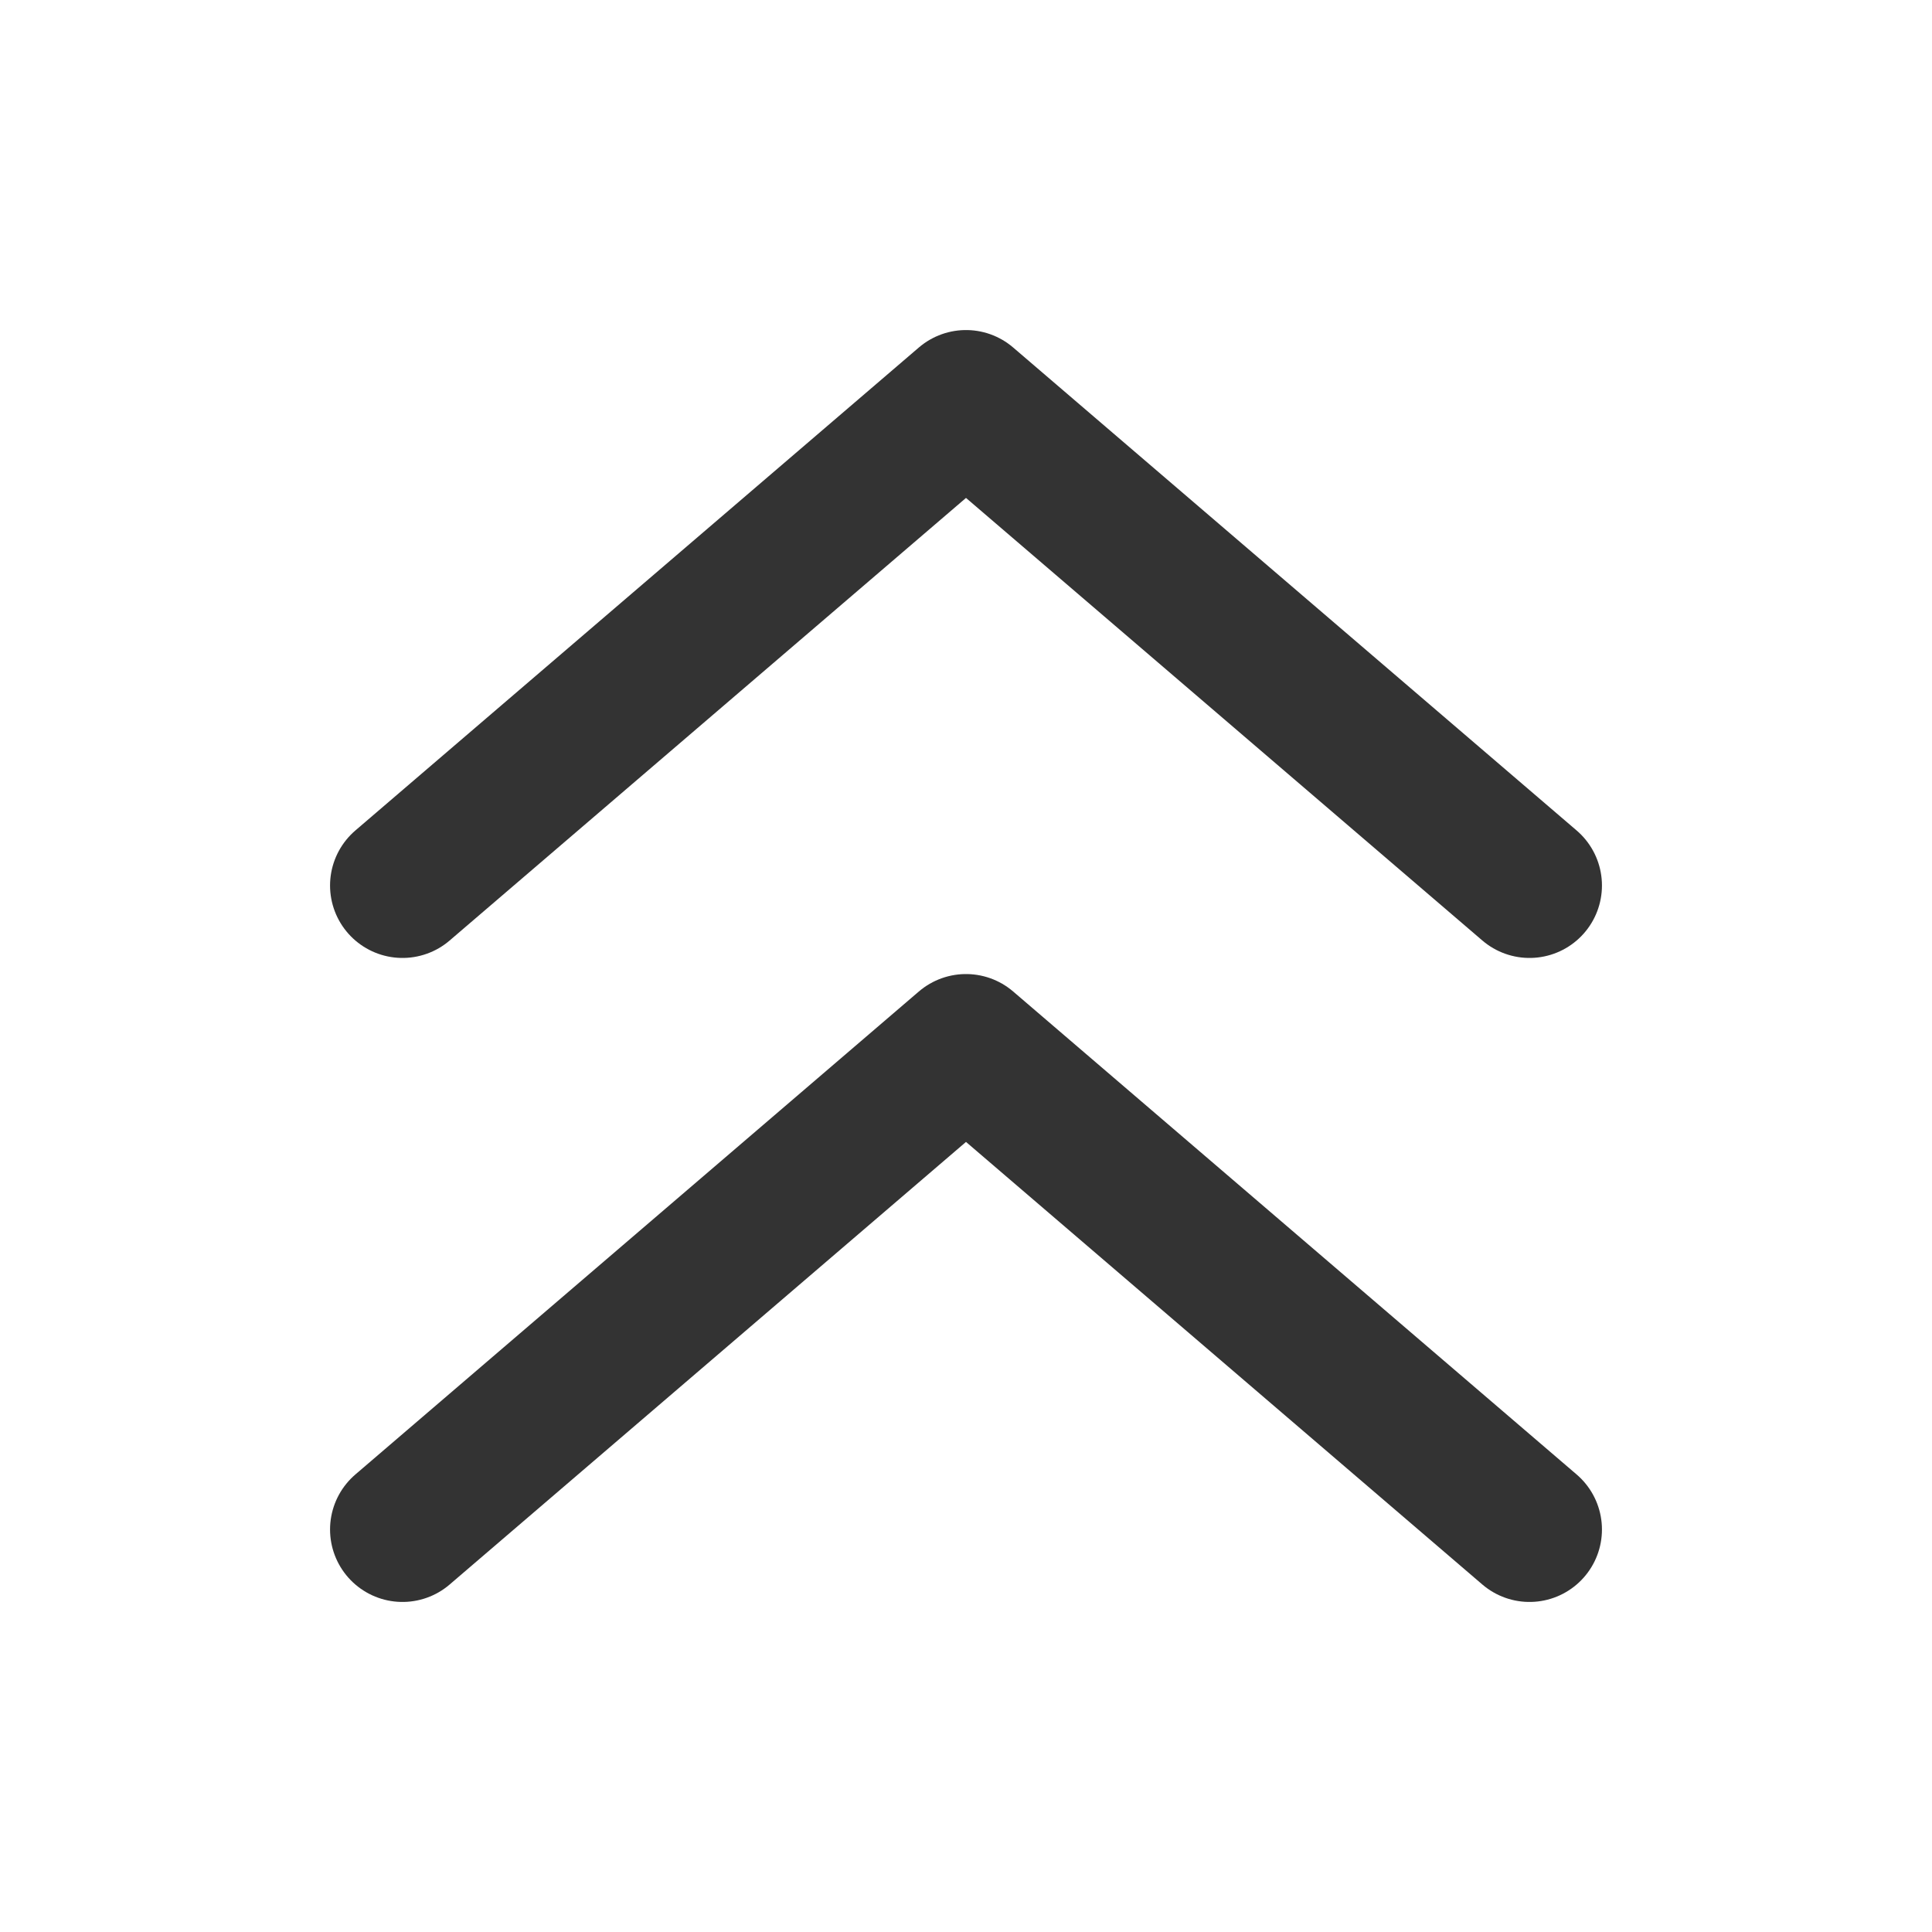
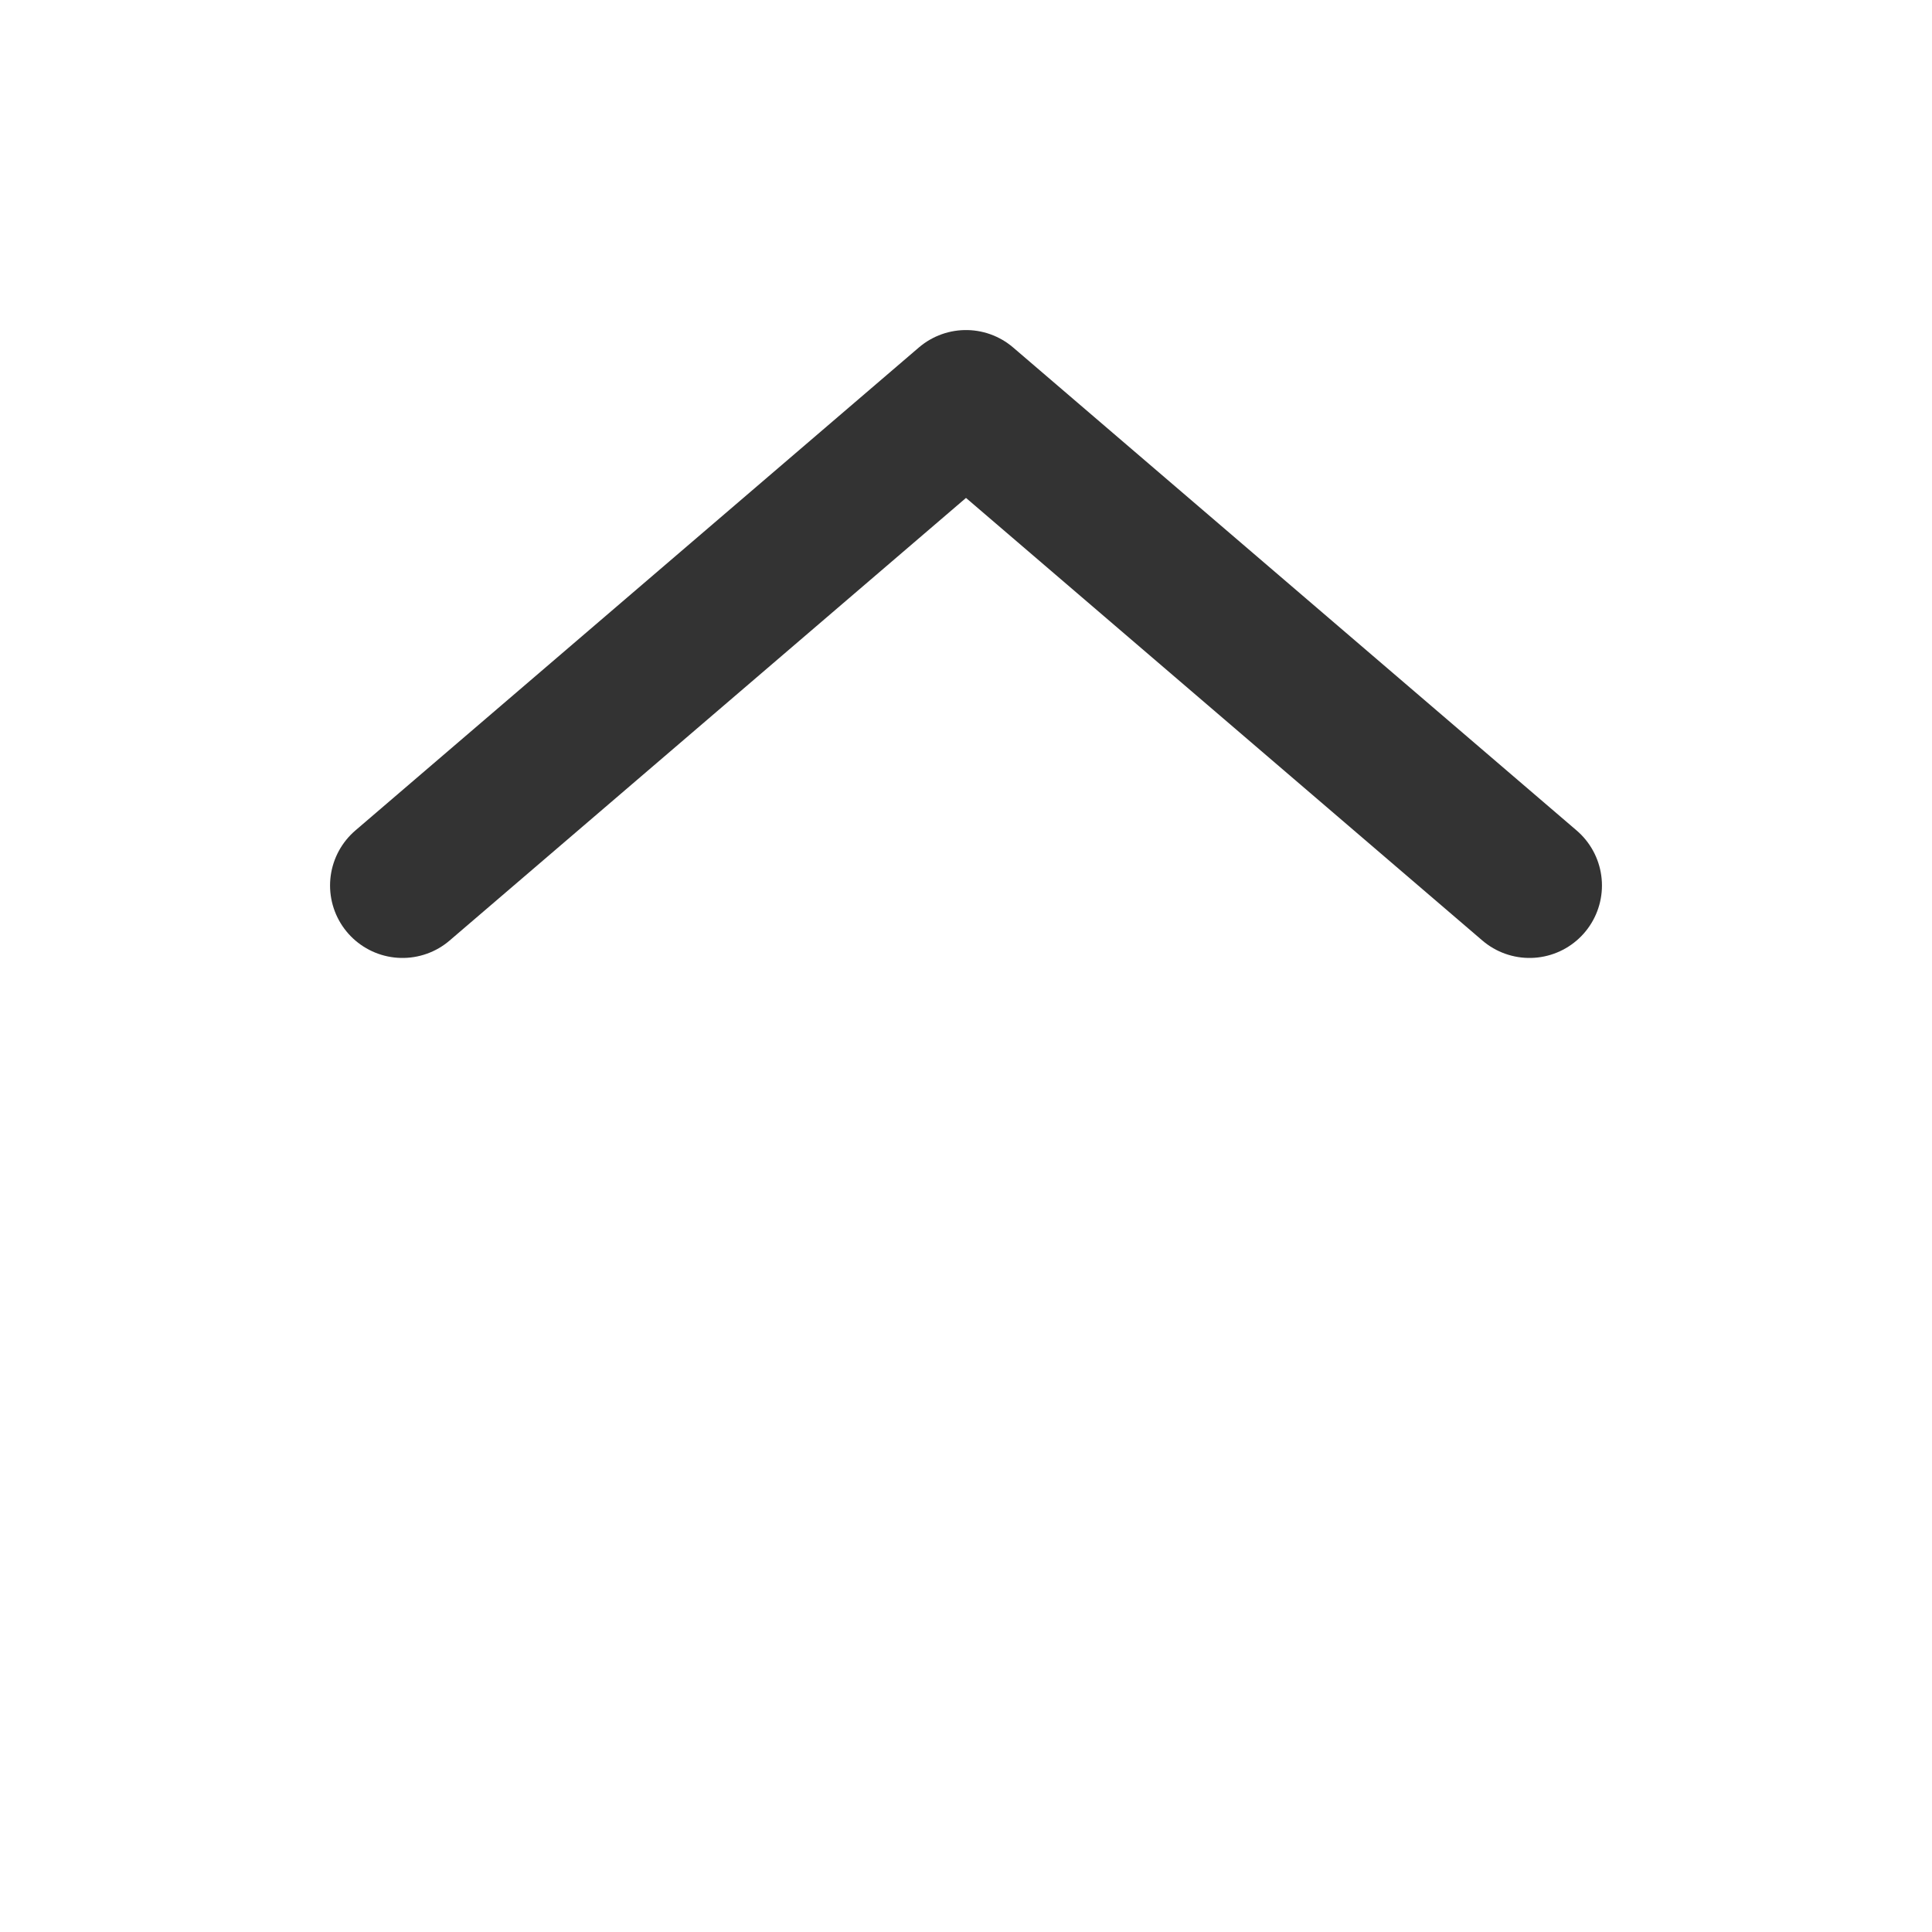
<svg xmlns="http://www.w3.org/2000/svg" width="24" height="24" viewBox="0 0 24 24" fill="none">
  <path d="M5 11L12 5L19 11" stroke="#333333" stroke-width="1.8" stroke-linecap="round" stroke-linejoin="round" />
-   <path d="M5 19L12 13L19 19" stroke="#333333" stroke-width="1.8" stroke-linecap="round" stroke-linejoin="round" />
</svg>